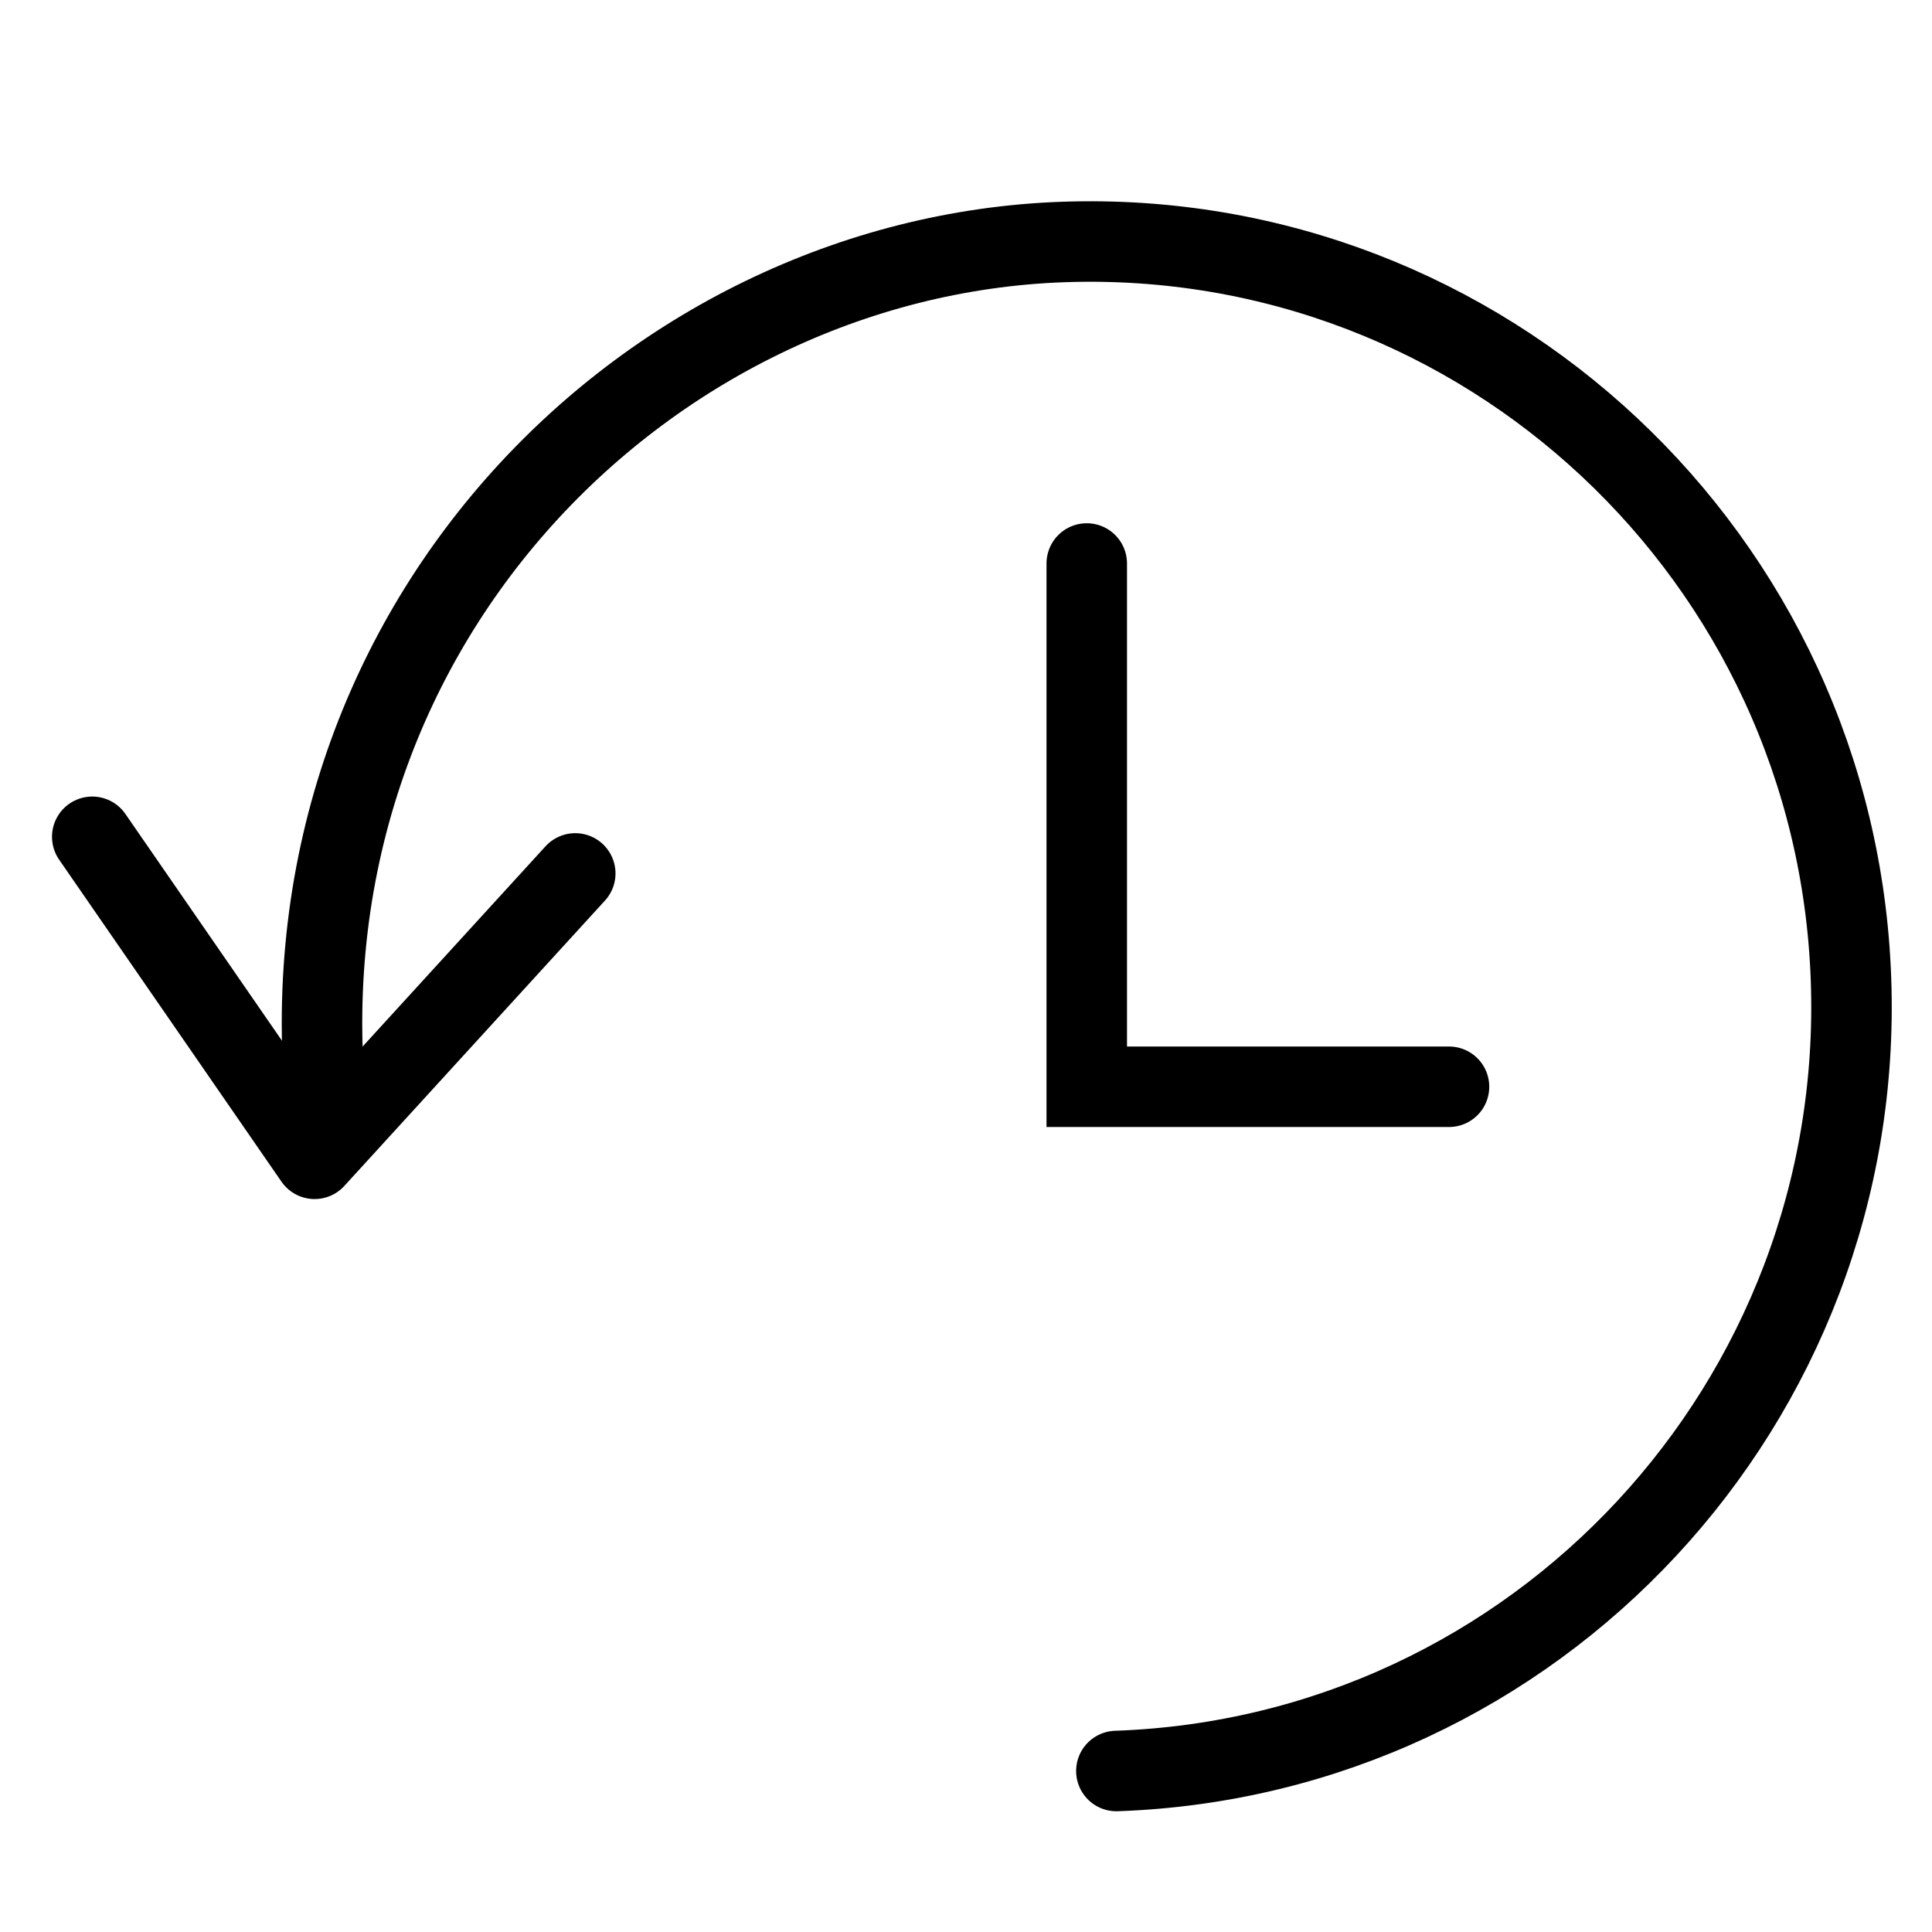
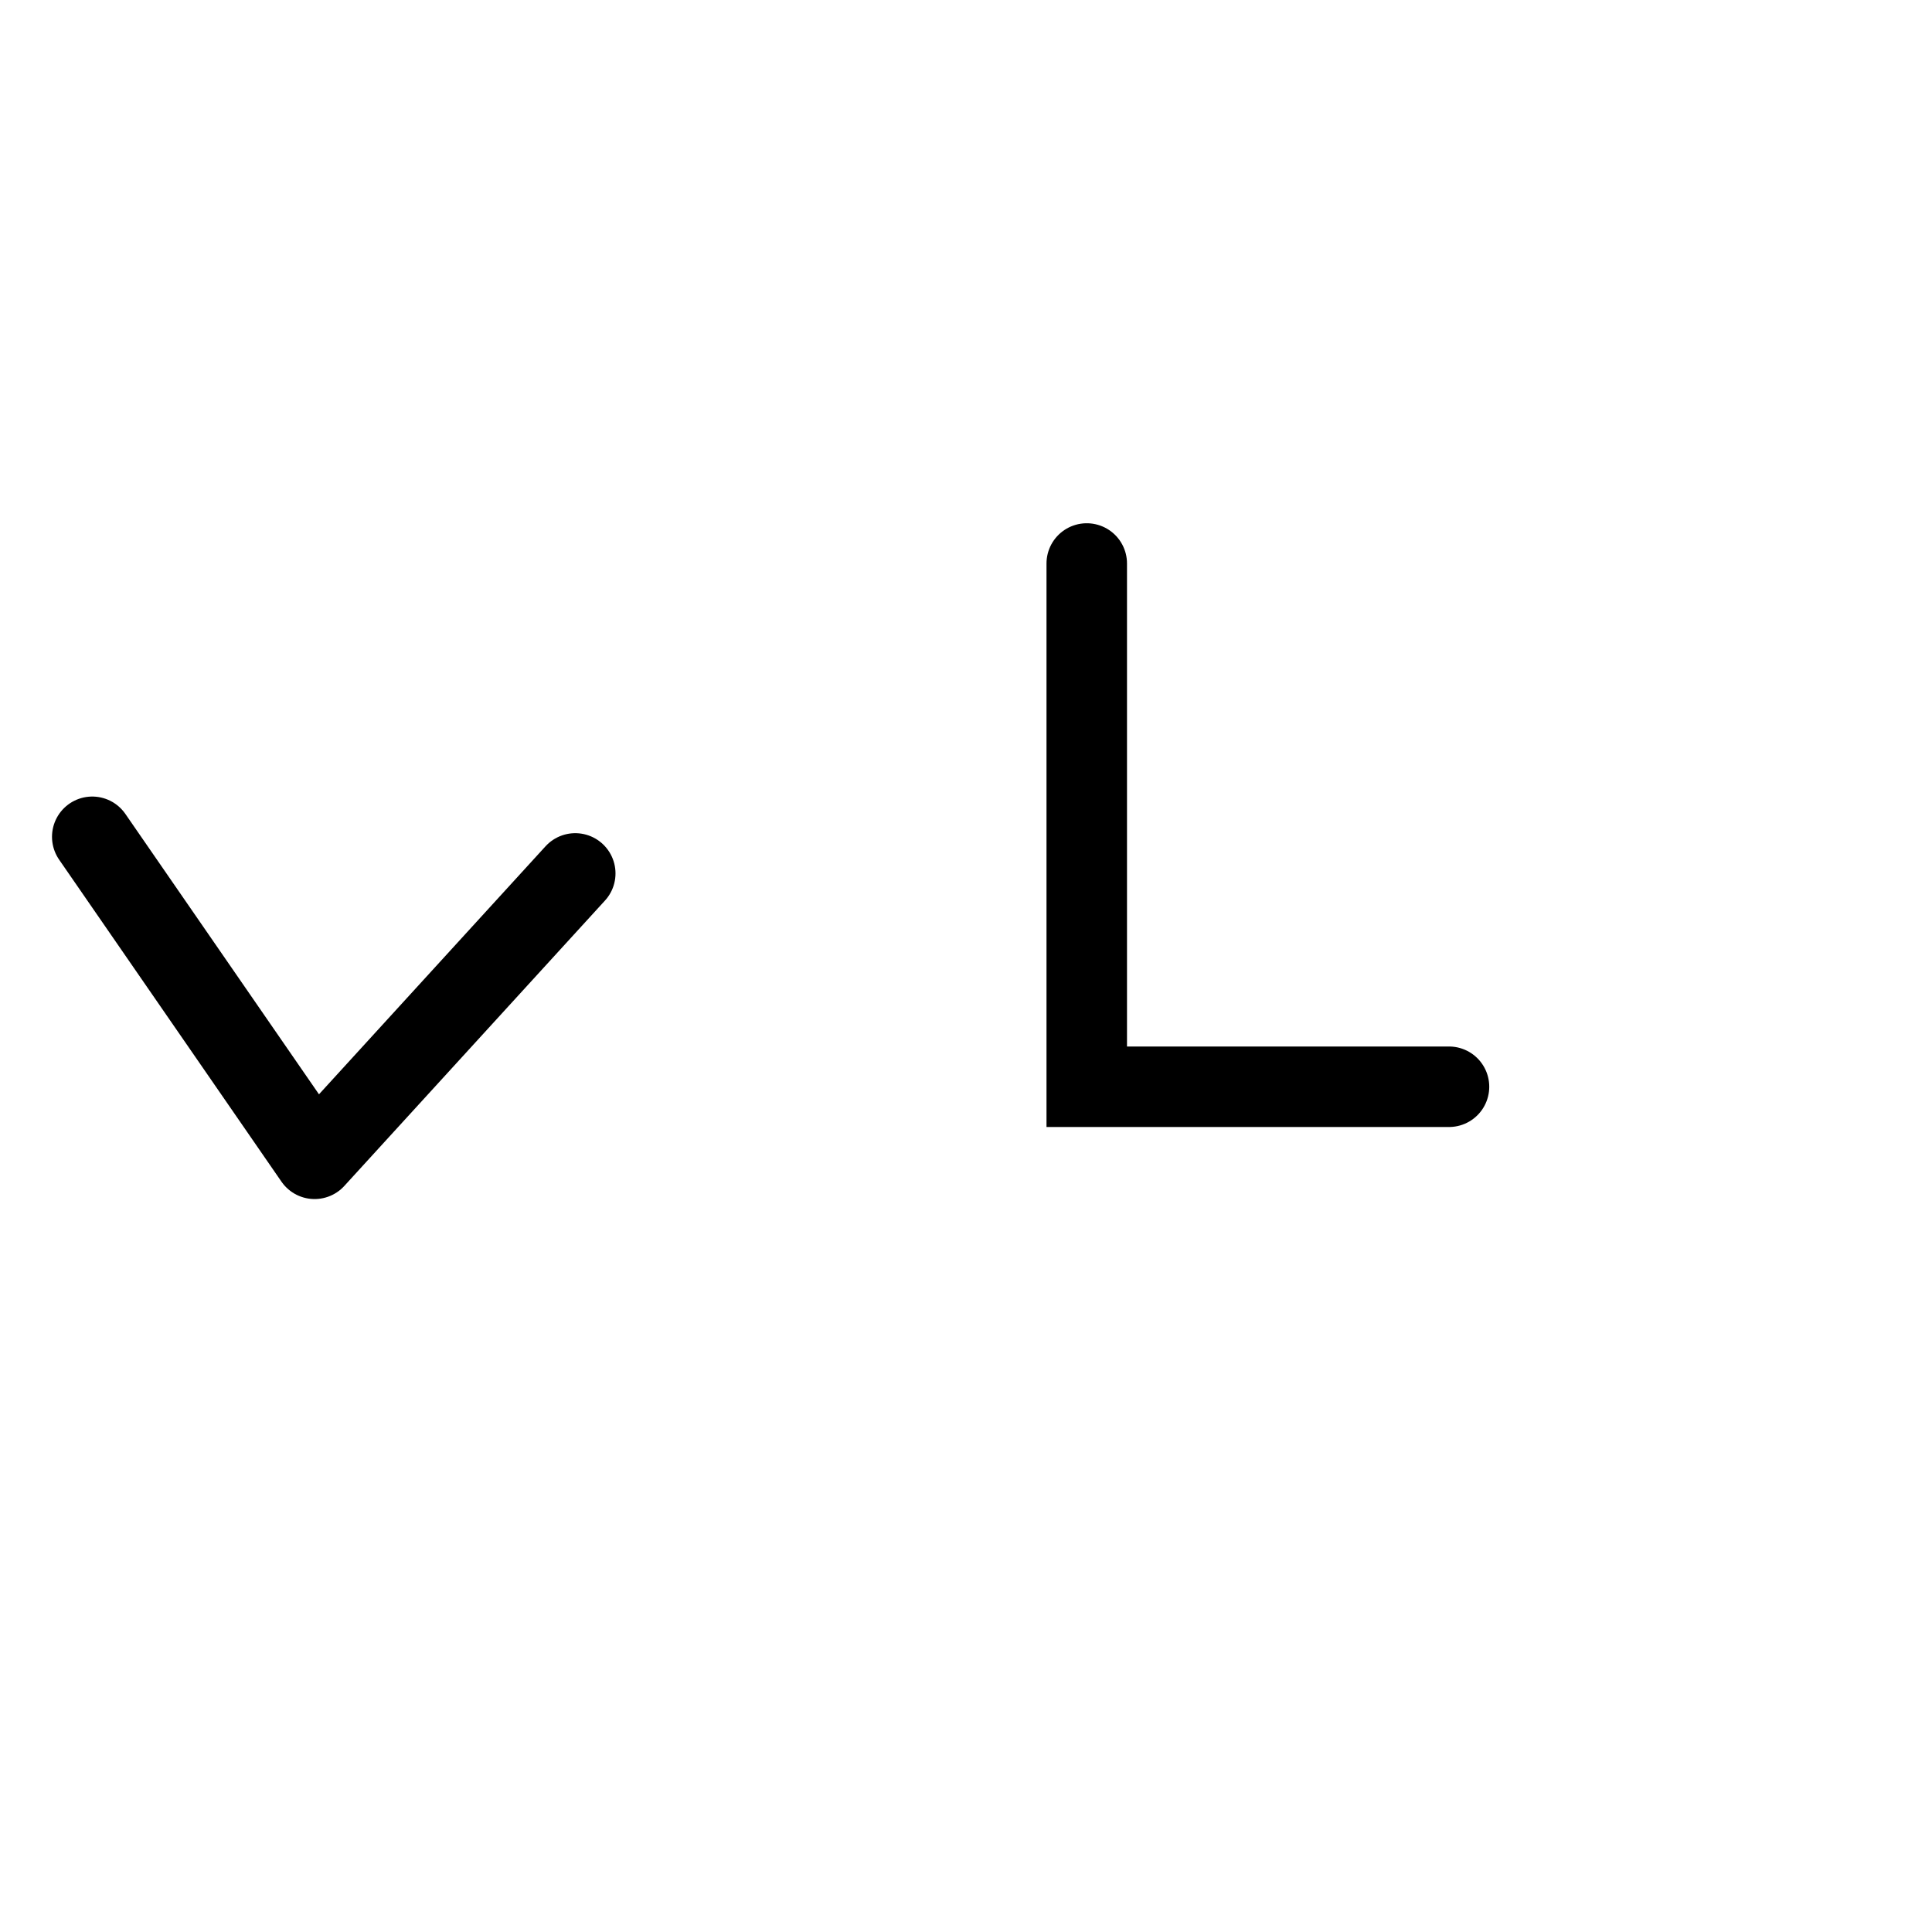
<svg xmlns="http://www.w3.org/2000/svg" width="18px" height="18px" viewBox="0 0 24 24" version="1.1">
  <g id="adjacent-scans-button-Broad-changes" stroke="none" stroke-width="1" fill="none" fill-rule="evenodd" stroke-linecap="round">
    <g id="adjacent-scans-button-adjacent-scans" stroke="currentColor">
      <g id="adjacent-scans-button-Stroke-3566-+-Stroke-3567-+-Stroke-3568" transform="translate(1, 3)">
        <polyline id="adjacent-scans-button-Stroke-3566" stroke-linejoin="round" points="0.146 7.395 2.908 11.395 6.146 7.85" />
-         <path d="M3.078,10.986 C2.337,4.899 6.985,0.189 12.208,0.006 C17.431,-0.176 21.813,3.927 21.994,9.172 C22.178,14.417 18.09,18.818 12.868,19" id="adjacent-scans-button-Stroke-3567" stroke-linejoin="round" />
        <polyline id="adjacent-scans-button-Stroke-3568" points="12.5 4 12.5 10.5 17 10.5" />
      </g>
    </g>
  </g>
</svg>